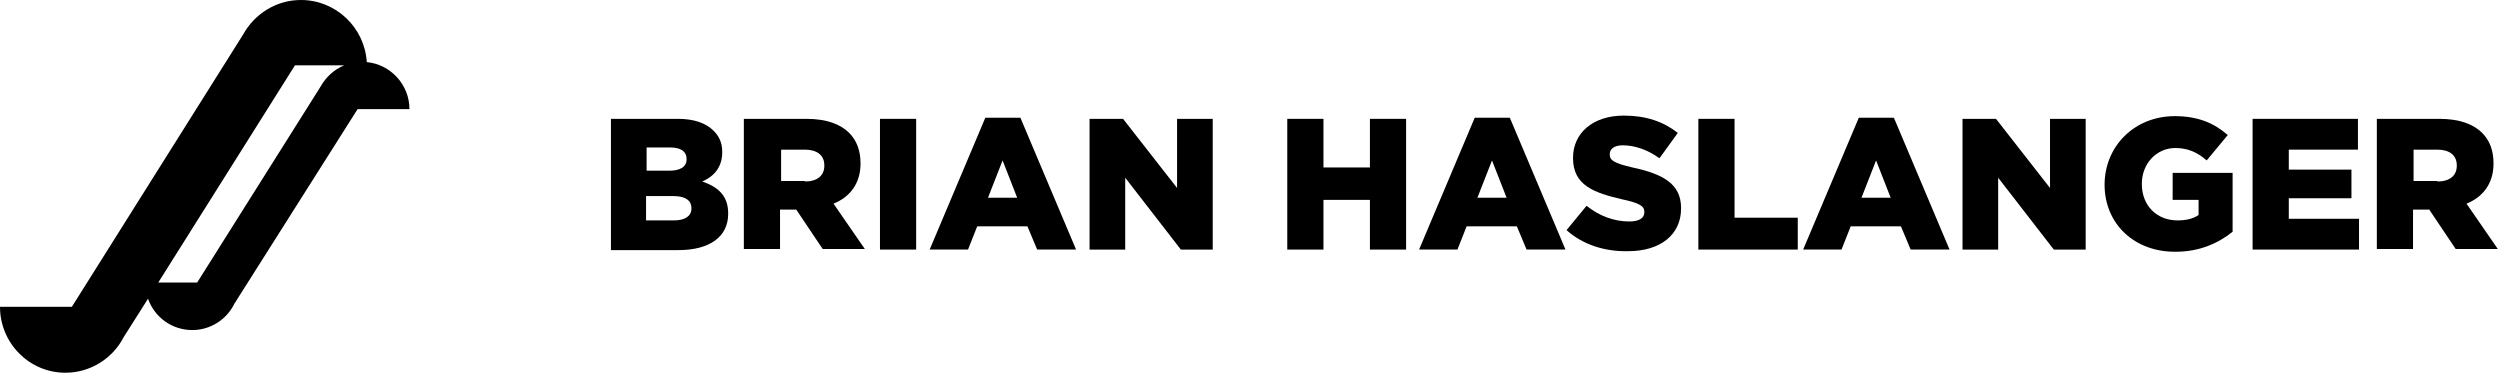
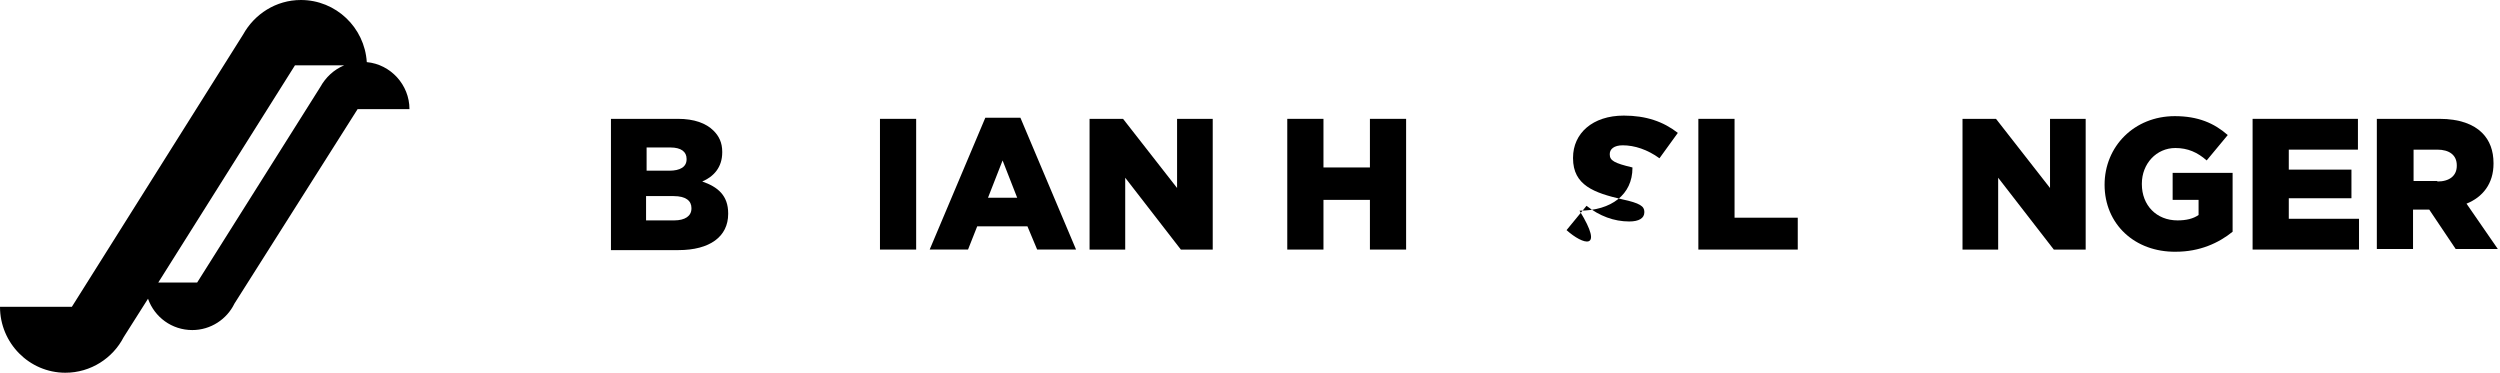
<svg xmlns="http://www.w3.org/2000/svg" version="1.1" id="Layer_1" x="0px" y="0px" width="462.8px" height="69px" viewBox="0 0 462.8 69" style="enable-background:new 0 0 462.8 69;" xml:space="preserve">
  <g>
    <path d="M113.1,22h12.4c3,0,5.2,0.8,6.6,2.2c1,1,1.6,2.2,1.6,3.9v0.1c0,2.8-1.6,4.5-3.7,5.4c2.9,1,4.8,2.6,4.8,5.9v0.1   c0,4.2-3.4,6.7-9.2,6.7h-12.5L113.1,22L113.1,22z M123.9,31.6c2,0,3.2-0.7,3.2-2.1v-0.1c0-1.3-1-2.1-3-2.1h-4.4v4.3   C119.7,31.6,123.9,31.6,123.9,31.6z M124.8,40.8c2,0,3.2-0.8,3.2-2.2v-0.1c0-1.3-1-2.2-3.3-2.2h-5.1v4.5H124.8z" />
-     <path d="M137.8,22h11.5c3.7,0,6.3,1,7.9,2.6c1.4,1.4,2.1,3.3,2.1,5.6v0.1c0,3.7-2,6.2-5,7.4l5.8,8.4h-7.8l-4.9-7.3h-0.1h-2.9v7.3   h-6.7V22H137.8z M149,33.6c2.3,0,3.6-1.1,3.6-2.9v-0.1c0-1.9-1.4-2.9-3.6-2.9h-4.4v5.8h4.4V33.6z" />
    <path d="M162.9,22h6.7v24.2h-6.7V22z" />
    <path d="M182.4,21.8h6.5l10.3,24.4H192l-1.8-4.3h-9.3l-1.7,4.3h-7.1L182.4,21.8z M188.3,36.6l-2.7-6.9l-2.7,6.9H188.3z" />
    <path d="M201.6,22h6.3l10,12.8V22h6.6v24.2h-5.9l-10.3-13.3v13.3h-6.6V22H201.6z" />
    <path d="M238.3,22h6.7v9h8.6v-9h6.7v24.2h-6.7V37H245v9.2h-6.7V22z" />
-     <path d="M273,21.8h6.5l10.3,24.4h-7.2l-1.8-4.3h-9.3l-1.7,4.3h-7.1L273,21.8z M278.9,36.6l-2.7-6.9l-2.7,6.9H278.9z" />
-     <path d="M290,42.6l3.7-4.5c2.4,1.9,5.1,2.9,7.9,2.9c1.8,0,2.8-0.6,2.8-1.7v-0.1c0-1-0.8-1.6-4.1-2.3c-5.2-1.2-9.1-2.6-9.1-7.6v-0.1   c0-4.5,3.6-7.8,9.4-7.8c4.1,0,7.3,1.1,10,3.2l-3.4,4.7c-2.2-1.6-4.6-2.4-6.8-2.4c-1.6,0-2.4,0.7-2.4,1.6v0.1c0,1.1,0.8,1.6,4.2,2.4   c5.6,1.2,9,3,9,7.5v0.1c0,4.9-3.9,7.9-9.8,7.9C297.1,46.6,293,45.3,290,42.6z" />
+     <path d="M290,42.6l3.7-4.5c2.4,1.9,5.1,2.9,7.9,2.9c1.8,0,2.8-0.6,2.8-1.7v-0.1c0-1-0.8-1.6-4.1-2.3c-5.2-1.2-9.1-2.6-9.1-7.6v-0.1   c0-4.5,3.6-7.8,9.4-7.8c4.1,0,7.3,1.1,10,3.2l-3.4,4.7c-2.2-1.6-4.6-2.4-6.8-2.4c-1.6,0-2.4,0.7-2.4,1.6v0.1c0,1.1,0.8,1.6,4.2,2.4   v0.1c0,4.9-3.9,7.9-9.8,7.9C297.1,46.6,293,45.3,290,42.6z" />
    <path d="M314.4,22h6.7v18.3h11.7v5.9h-18.4L314.4,22L314.4,22z" />
-     <path d="M344.1,21.8h6.5l10.3,24.4h-7.2l-1.8-4.3h-9.3l-1.7,4.3h-7.1L344.1,21.8z M350,36.6l-2.7-6.9l-2.7,6.9H350z" />
    <path d="M363.2,22h6.3l10,12.8V22h6.6v24.2h-5.9l-10.3-13.3v13.3h-6.6V22H363.2z" />
    <path d="M389.6,34.2L389.6,34.2c0-7.1,5.5-12.7,13-12.7c4.3,0,7.3,1.3,9.8,3.5l-3.9,4.7c-1.7-1.5-3.5-2.3-5.8-2.3   c-3.5,0-6.2,2.9-6.2,6.6v0.1c0,3.9,2.7,6.7,6.6,6.7c1.6,0,2.9-0.3,3.9-1V37h-4.8v-5h11.1v10.9c-2.6,2.1-6.1,3.7-10.5,3.7   C395.2,46.7,389.6,41.5,389.6,34.2z" />
    <path d="M417,22h19.5v5.7h-12.8v3.7h11.6v5.3h-11.6v3.8h13v5.7H417V22z" />
    <path d="M440.1,22h11.5c3.7,0,6.3,1,7.9,2.6c1.4,1.4,2.1,3.3,2.1,5.6v0.1c0,3.7-2,6.2-5,7.4l5.8,8.4h-7.8l-4.9-7.3h-0.1h-2.9v7.3   H440V22H440.1z M451.2,33.6c2.3,0,3.6-1.1,3.6-2.9v-0.1c0-1.9-1.4-2.9-3.6-2.9h-4.4v5.8h4.4V33.6z" />
  </g>
  <path d="M66.2,20.2h9.6c0-4.5-3.5-8.3-7.9-8.7C67.5,5.1,62.2,0,55.7,0C51.1,0,47.1,2.6,45,6.4L13.3,56.8H0C0,63.5,5.4,69,12.1,69  c4.7,0,8.8-2.7,10.8-6.6l4.5-7.1c1.2,3.4,4.4,5.8,8.2,5.8c3.4,0,6.4-2,7.8-4.9L66.2,20.2z M29.3,52.3l25.3-40.2h9.1  c-1.9,0.8-3.4,2.2-4.4,4L36.5,52.3H29.3z" />
</svg>